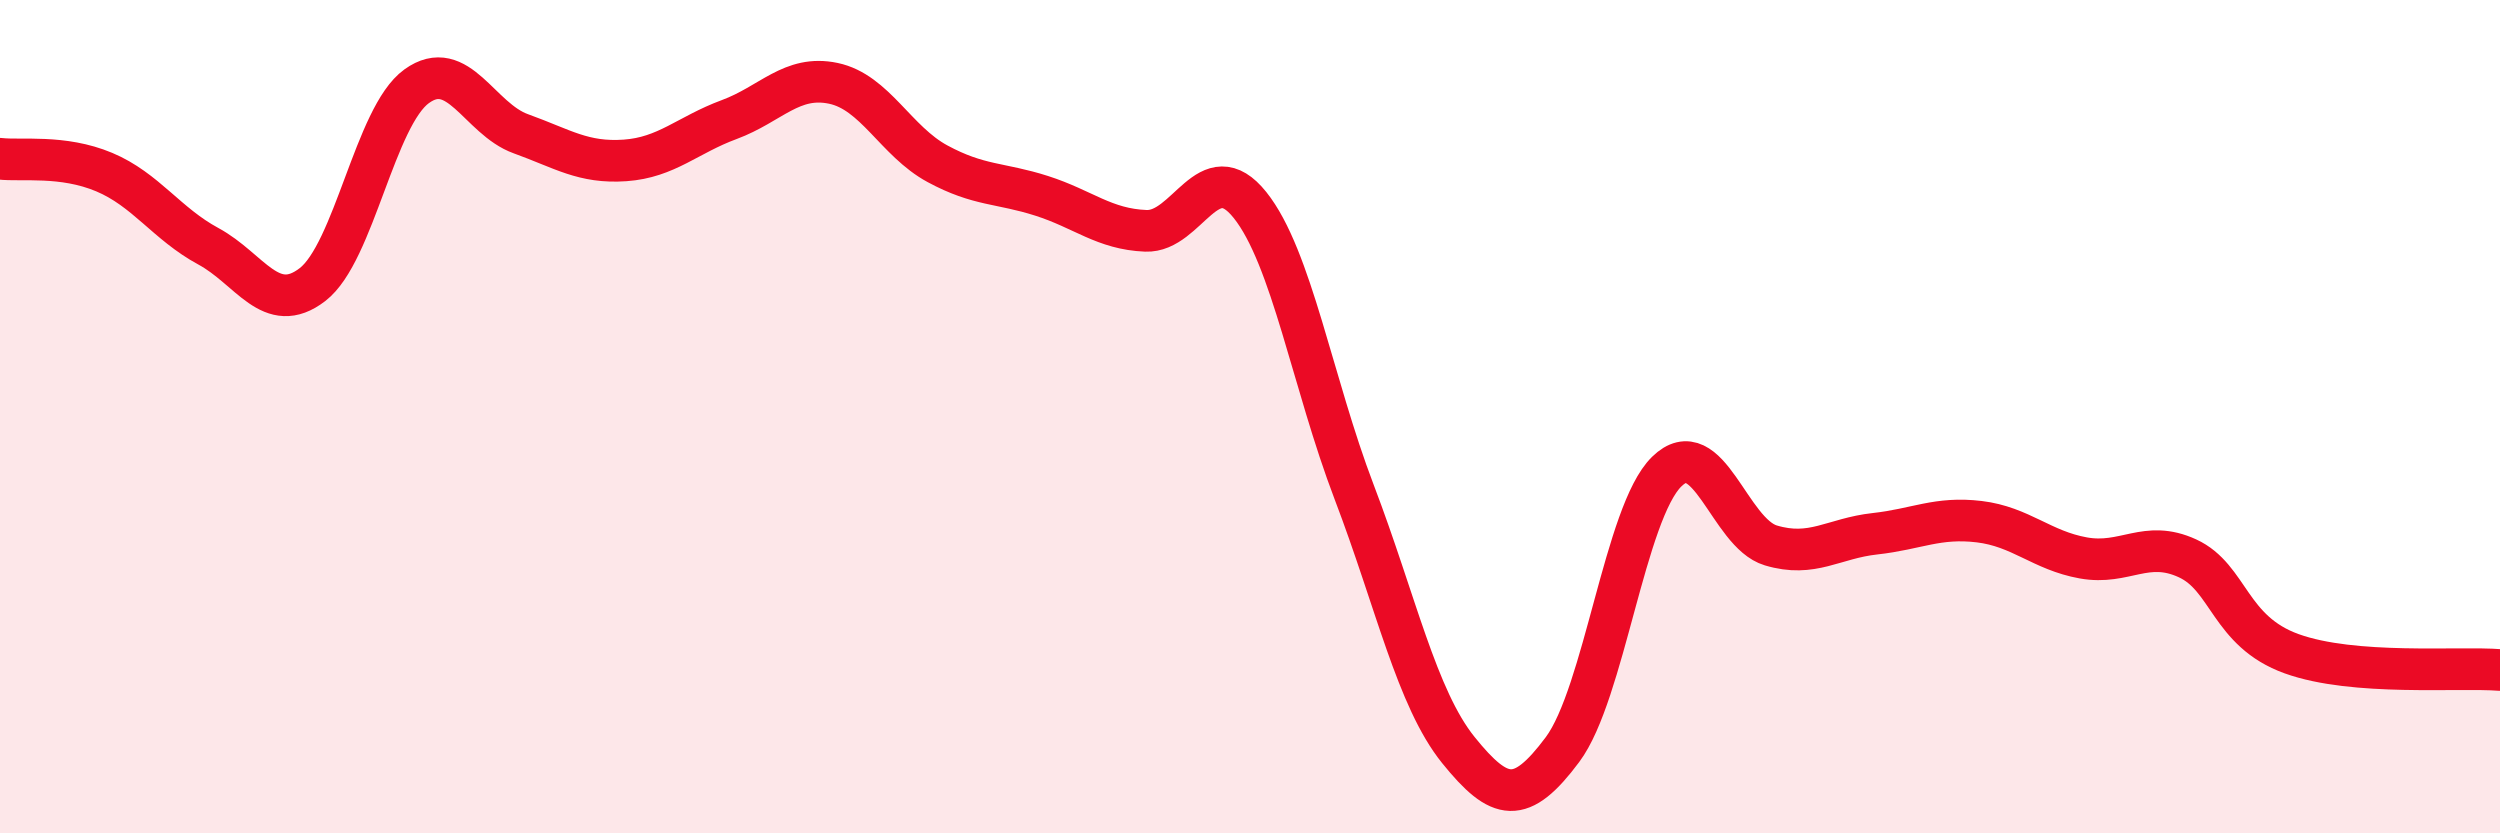
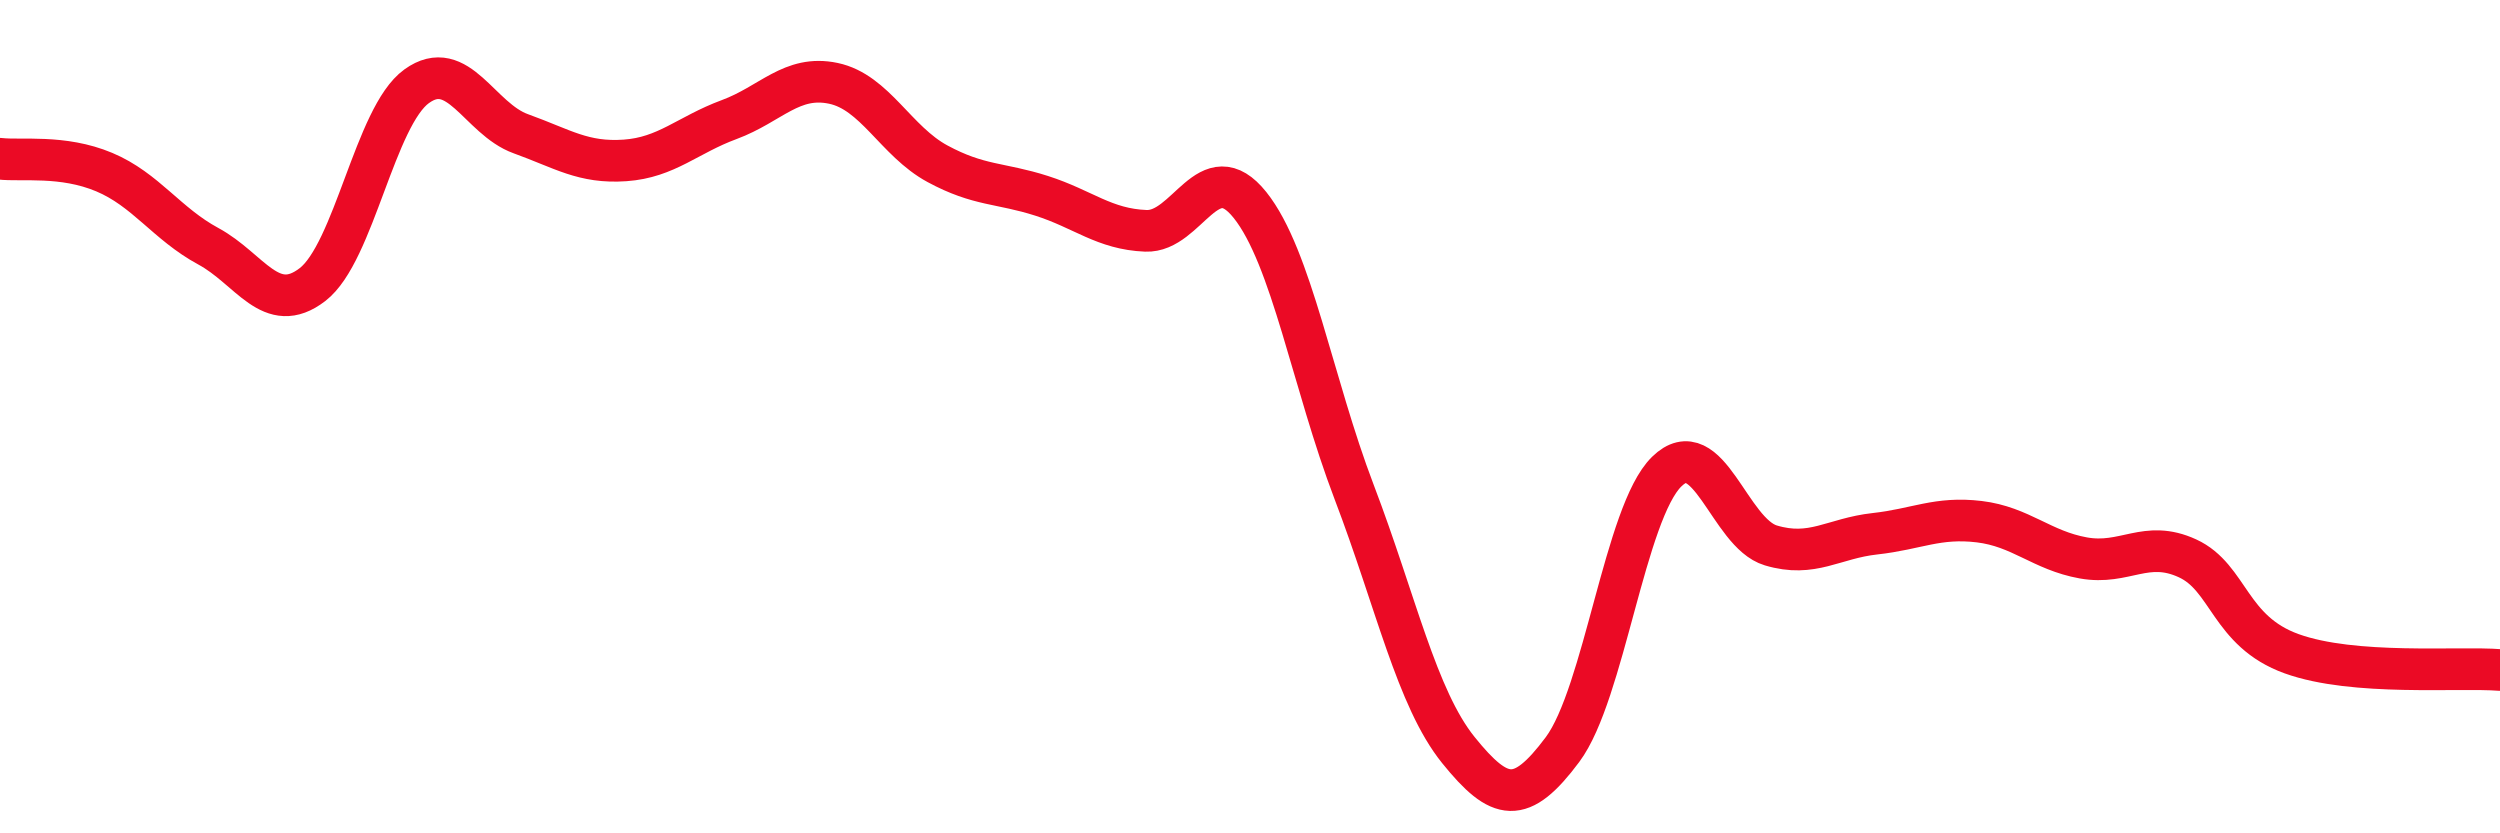
<svg xmlns="http://www.w3.org/2000/svg" width="60" height="20" viewBox="0 0 60 20">
-   <path d="M 0,3.81 C 0.5,3.87 1.5,3.71 2.5,4.13 C 3.5,4.55 4,5.37 5,5.91 C 6,6.45 6.5,7.6 7.5,6.83 C 8.5,6.06 9,2.79 10,2.07 C 11,1.35 11.5,2.85 12.5,3.21 C 13.5,3.57 14,3.92 15,3.85 C 16,3.78 16.5,3.24 17.5,2.87 C 18.5,2.5 19,1.79 20,2 C 21,2.21 21.5,3.39 22.5,3.93 C 23.5,4.47 24,4.38 25,4.7 C 26,5.02 26.5,5.5 27.5,5.54 C 28.5,5.58 29,3.67 30,4.92 C 31,6.17 31.5,9.19 32.5,11.81 C 33.5,14.43 34,16.76 35,18 C 36,19.24 36.5,19.33 37.5,17.99 C 38.5,16.65 39,12.3 40,11.32 C 41,10.34 41.5,12.79 42.5,13.09 C 43.5,13.39 44,12.92 45,12.81 C 46,12.7 46.5,12.4 47.5,12.52 C 48.5,12.64 49,13.21 50,13.39 C 51,13.57 51.5,12.94 52.5,13.4 C 53.5,13.86 53.5,15.15 55,15.69 C 56.5,16.23 59,16 60,16.08L60 20L0 20Z" fill="#EB0A25" opacity="0.1" stroke-linecap="round" stroke-linejoin="round" />
  <path d="M 0,3.81 C 0.5,3.87 1.5,3.71 2.5,4.13 C 3.5,4.55 4,5.37 5,5.91 C 6,6.45 6.5,7.6 7.5,6.83 C 8.5,6.06 9,2.79 10,2.07 C 11,1.35 11.5,2.85 12.5,3.21 C 13.5,3.57 14,3.92 15,3.85 C 16,3.78 16.5,3.24 17.5,2.87 C 18.5,2.5 19,1.79 20,2 C 21,2.21 21.5,3.39 22.5,3.93 C 23.5,4.47 24,4.38 25,4.7 C 26,5.02 26.5,5.5 27.5,5.54 C 28.5,5.58 29,3.67 30,4.92 C 31,6.17 31.5,9.19 32.5,11.81 C 33.5,14.43 34,16.76 35,18 C 36,19.24 36.5,19.33 37.5,17.99 C 38.5,16.65 39,12.3 40,11.32 C 41,10.34 41.5,12.79 42.5,13.09 C 43.5,13.39 44,12.92 45,12.81 C 46,12.7 46.5,12.4 47.5,12.52 C 48.5,12.64 49,13.21 50,13.39 C 51,13.57 51.5,12.94 52.5,13.4 C 53.5,13.86 53.5,15.15 55,15.69 C 56.5,16.23 59,16 60,16.08" stroke="#EB0A25" stroke-width="1" fill="none" stroke-linecap="round" stroke-linejoin="round" />
</svg>